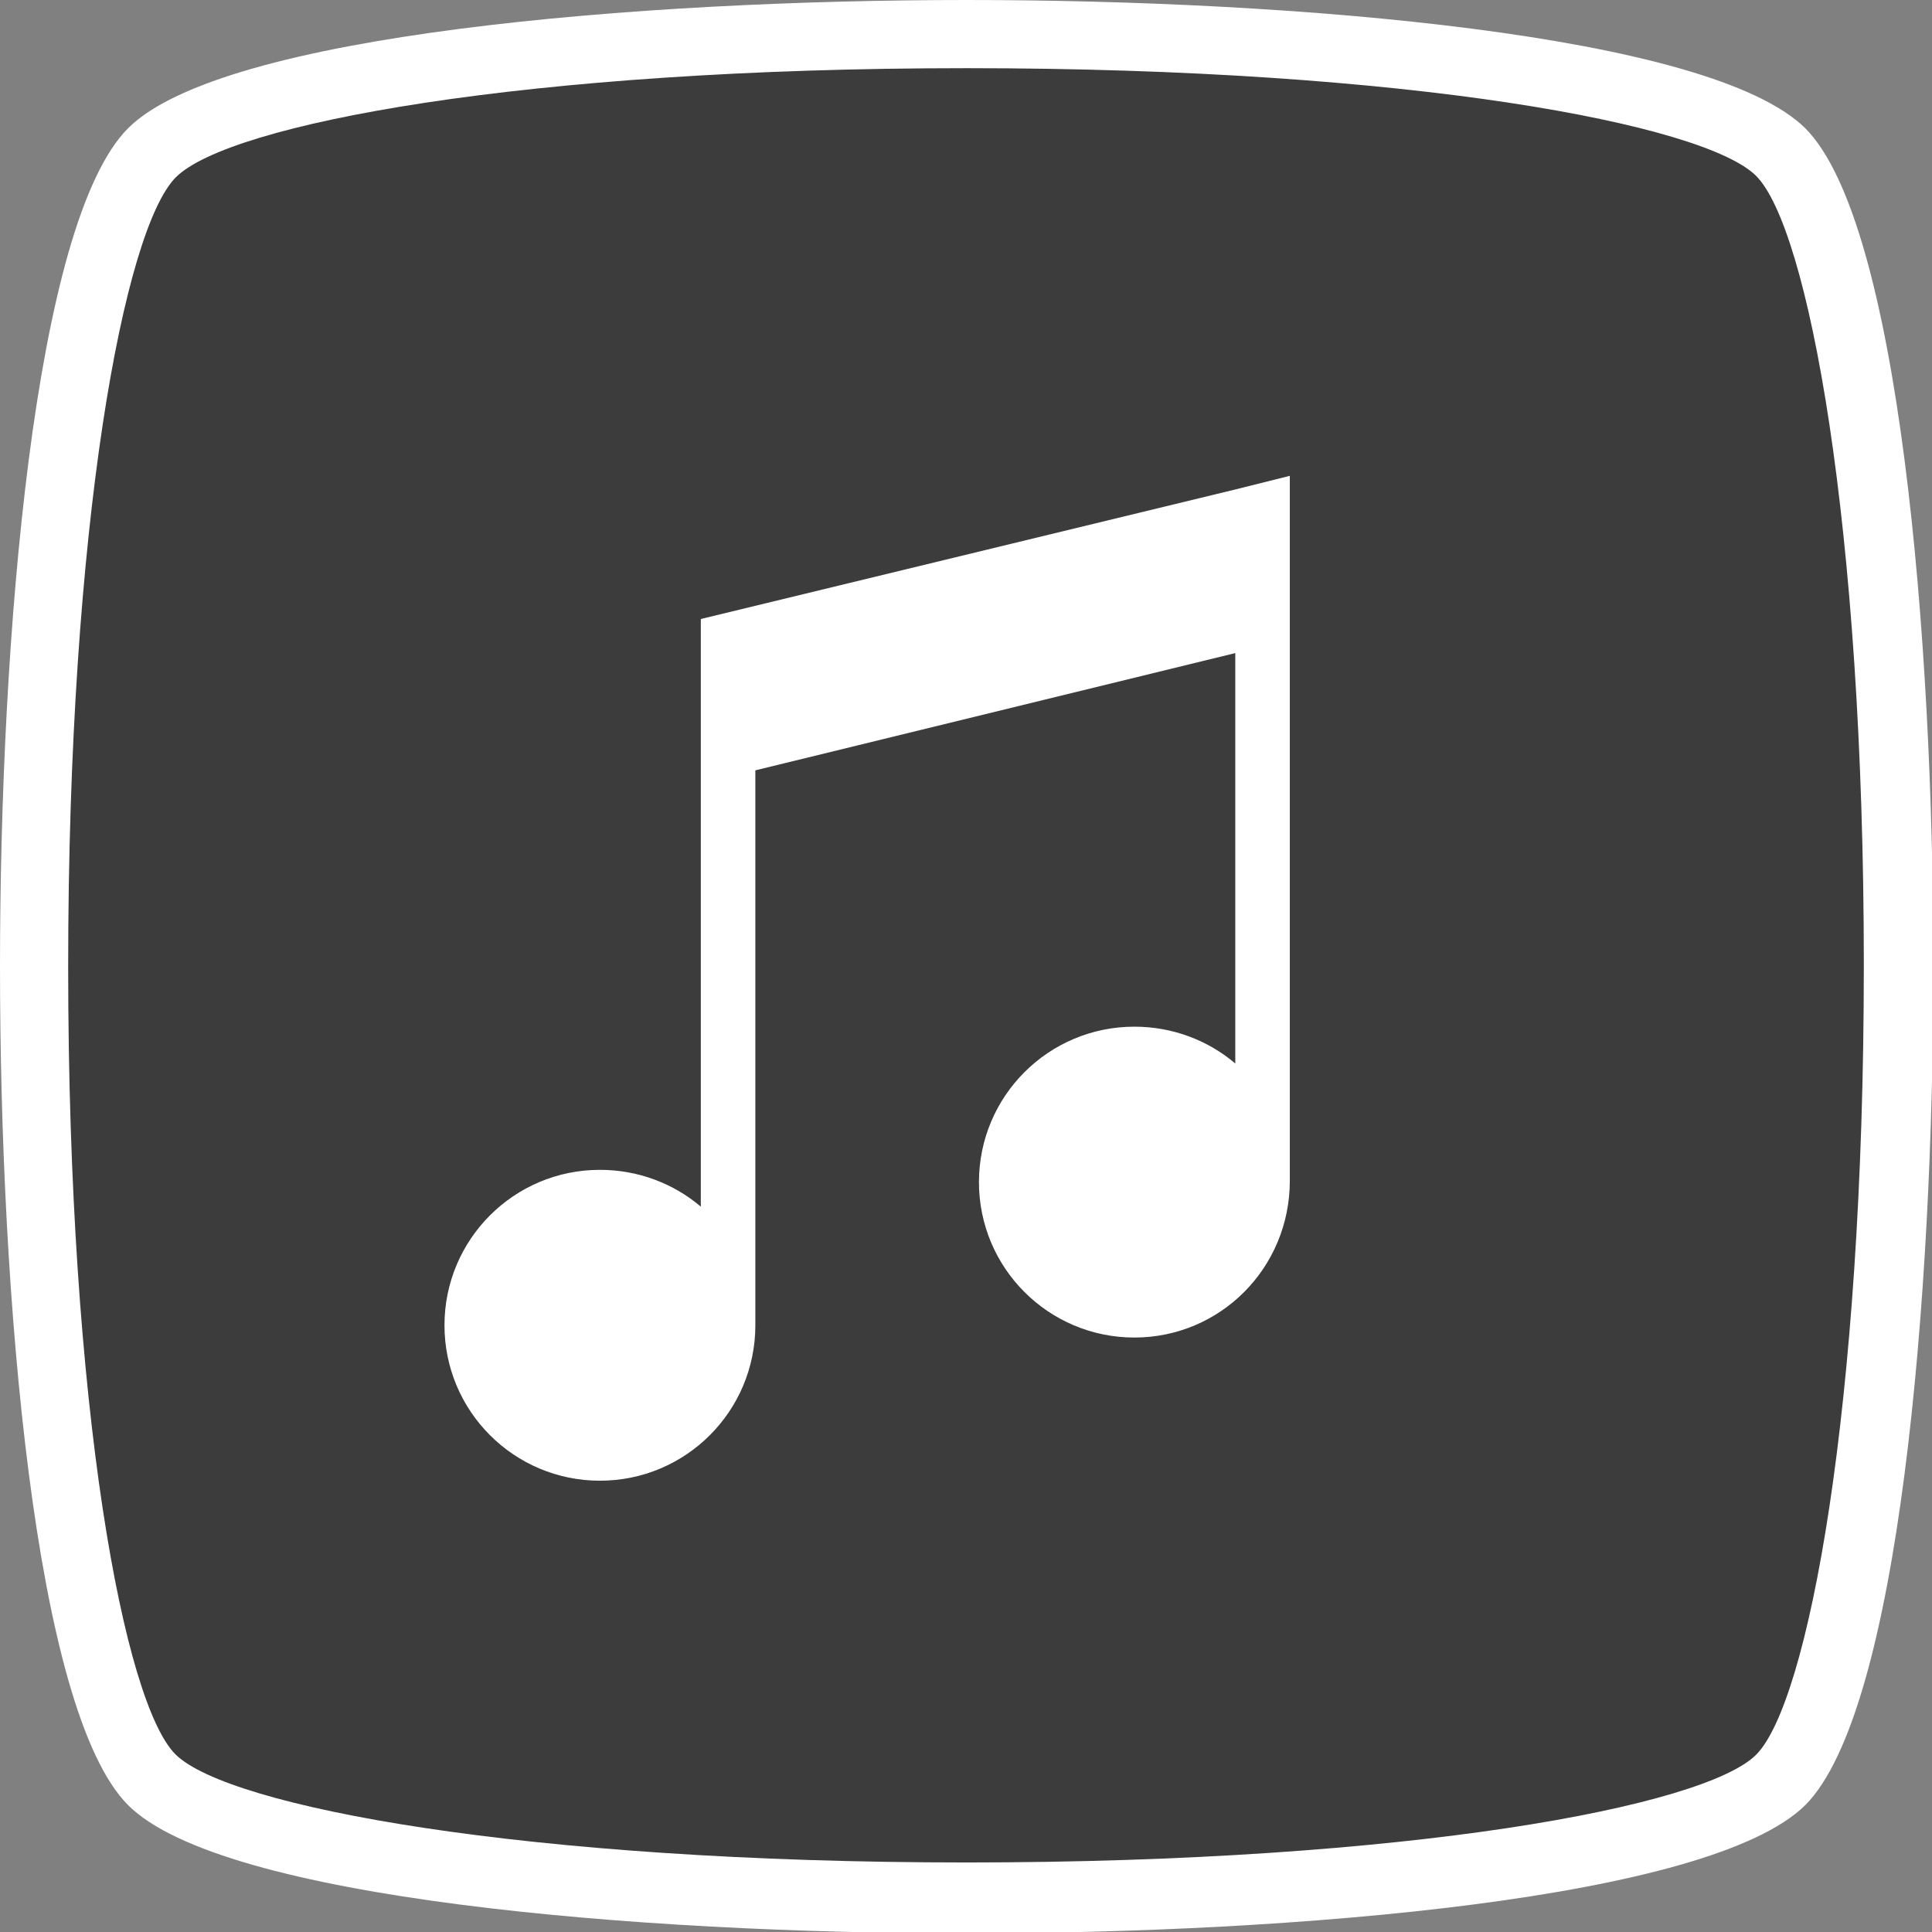
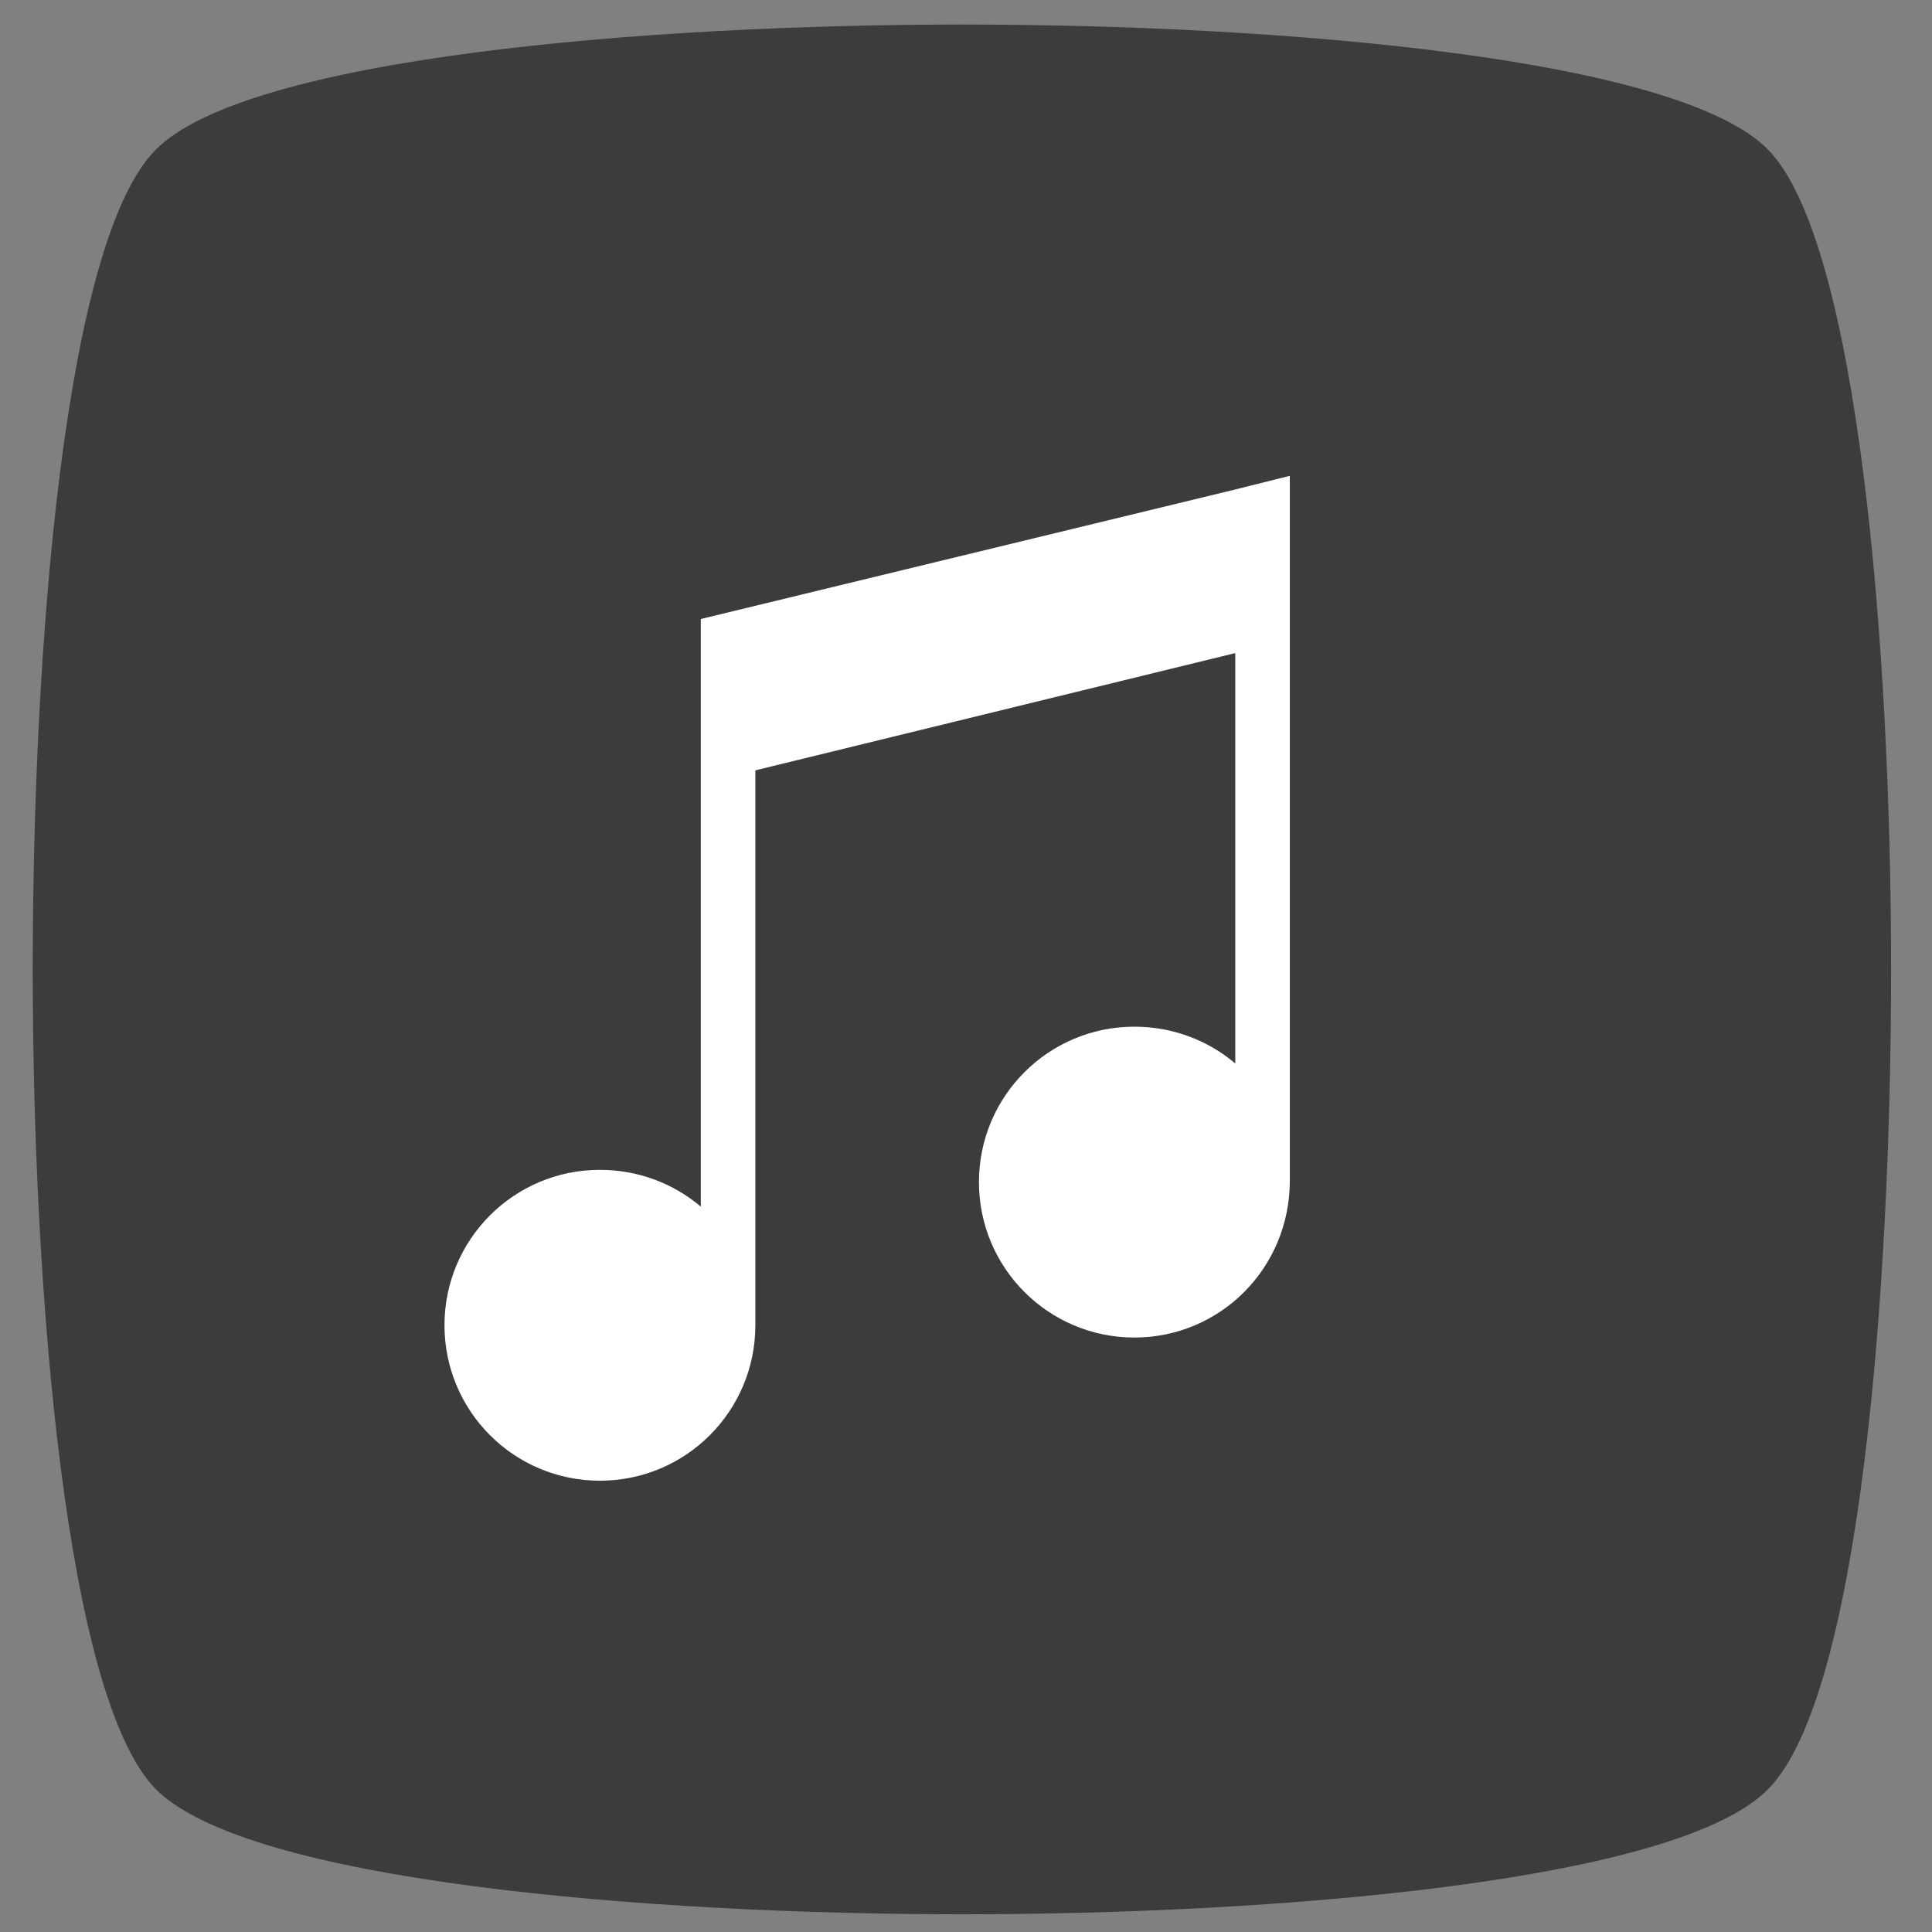
<svg xmlns="http://www.w3.org/2000/svg" version="1.1" id="Ebene_1" x="0px" y="0px" viewBox="0 0 141.7 141.7" style="enable-background:new 0 0 141.7 141.7;" xml:space="preserve">
  <rect x="0" y="0" width="141.7" height="141.7" fill="#808080" stroke="none" />
  <style type="text/css">
	.st0{fill:#3C3C3C;}
	.st1{display:none;}
	.st2{display:inline;fill:#FFFFFF;}
	.st3{display:inline;fill:#3C3C3C;}
	.st4{display:inline;}
	.st5{fill:#FFFFFF;}
</style>
  <g id="bg_white">
    <path class="st0" d="M70.6,1.8c-23.1,0-52.5,2.4-59.2,9.2s-9,36.6-9,60.1s2.4,53.3,9,60.1c6.7,6.8,36,9.2,59.2,9.2   c23.1,0,52.5-2.4,59.1-9.2c6.7-6.8,9-36.6,9-60.1s-2.4-53.3-9-60.1C123.1,4.2,93.7,1.8,70.6,1.8L70.6,1.8z" />
  </g>
  <g id="energie" class="st1">
    <polygon class="st2" points="76.2,43.4 76.2,37.5 65.5,37.5 65.5,43.4 53.3,43.4 53.3,106 88.7,106 88.7,43.4  " />
    <path class="st3" d="M70.9,5c32.5,0,54.1,4.1,57.9,7.9s7.9,25.5,7.9,57.9c0,32.5-4.1,54.1-7.9,57.9c-3.8,3.8-25.5,7.9-57.9,7.9   c-32.5,0-54.1-4.1-58-7.9C9.1,125,5,103.4,5,70.9S9.1,16.8,12.9,13C16.8,9.1,38.4,5,70.9,5 M70.9,0c-24,0-54.6,2.5-61.5,9.4   S0,46.8,0,70.9c0,24,2.5,54.6,9.4,61.5c6.9,6.9,37.5,9.4,61.5,9.4s54.5-2.5,61.5-9.4c6.9-6.9,9.4-37.4,9.4-61.5   c0-24-2.5-54.6-9.4-61.5C125.4,2.5,94.9,0,70.9,0L70.9,0z" />
    <g class="st4">
      <path class="st0" d="M87.2,40.9h-8.5v-2c0-2.2-1.8-4-4-4h-3.6H70h-2.9c-2.2,0-4,1.8-4,4v2h-8.5c-2.2,0-4,1.8-4,4v60    c0,2.2,1.8,4,4,4h32.6c2.2,0,4-1.8,4-4v-60C91.2,42.7,89.4,40.9,87.2,40.9z M67.1,38.9H70h1.1h3.6v2h-7.6V38.9z M87.2,104.9H54.6    v-60h32.6V104.9z" />
      <polygon class="st0" points="65.8,88.3 78.7,70.9 72.4,70.9 75.5,58.9 63.5,76.1 68.8,76.3   " />
    </g>
  </g>
  <g id="licht" class="st1">
    <path class="st2" d="M90.1,67.6c0-10.4-8.7-18.8-19.4-18.8s-19.4,8.4-19.4,18.8c0,6.4,3.4,12.1,8.5,15.5l3.6,7.3v10.9h15.4   l0.5-12.1l2.9-6.3C86.9,79.3,90.1,73.8,90.1,67.6z" />
    <path class="st3" d="M70.9,5c32.5,0,54.1,4.1,57.9,7.9s7.9,25.5,7.9,57.9c0,32.5-4.1,54.1-7.9,57.9c-3.8,3.8-25.5,7.9-57.9,7.9   c-32.5,0-54.1-4.1-58-7.9C9.1,125,5,103.4,5,70.9S9.1,16.8,12.9,13C16.8,9.1,38.4,5,70.9,5 M70.9,0c-24,0-54.6,2.5-61.5,9.4   S0,46.8,0,70.9c0,24,2.5,54.6,9.4,61.5c6.9,6.9,37.5,9.4,61.5,9.4s54.5-2.5,61.5-9.4c6.9-6.9,9.4-37.4,9.4-61.5   c0-24-2.5-54.6-9.4-61.5C125.4,2.5,94.9,0,70.9,0L70.9,0z" />
    <g class="st4">
      <path class="st0" d="M54.8,48.9L52,51.7l-3.9-3.9c-0.8-0.8-0.8-2,0-2.8s2-0.8,2.8,0L54.8,48.9z" />
      <path class="st0" d="M46.3,65.6v3.9h-5.5c-1.1,0-2-0.9-2-2s0.9-2,2-2L46.3,65.6L46.3,65.6z" />
      <path class="st0" d="M91.5,66.7C91,55.7,82,47,70.9,47s-20.1,8.8-20.6,19.7c0,0.3,0,0.6,0,0.9c0,2.3,0.3,4.2,0.9,6    c0,0.1,0.1,0.2,0.1,0.3c0.1,0.4,0.3,0.8,0.5,1.2c0.6,1.5,1.4,3,2.3,4.3c3.1,4.7,6.9,8,6.9,12.8v2v3.9v2c0,2.2,1.8,4,4,4h1.5    c1.1,1.2,2.7,2,4.5,2s3.4-0.8,4.5-2H77c2.2,0,4-1.8,4-4v-8c0-4.8,3.8-8.2,6.9-12.8c0.9-1.3,1.7-2.8,2.3-4.3    c0.2-0.4,0.3-0.8,0.5-1.2c0-0.1,0-0.2,0.1-0.3c0.5-1.8,0.9-3.7,0.9-6C91.5,67.3,91.5,67,91.5,66.7z M76.9,94.2h-0.6h-0.5h-1.3    h-2.1h-1.6c-1.1,0-2,0.9-2,2s0.9,2,2,2h1.6h2.1h1.3h0.5h0.6v2h-12v-2h0.7c1.1,0,2-0.9,2-2s-0.9-2-2-2h-0.7v-0.3v-1.7h2.2h7.7H77    v1.7L76.9,94.2L76.9,94.2z M87.7,67.8c0,0.4,0,0.8-0.1,1.2c0,0.2,0,0.4-0.1,0.6c0,0.3-0.1,0.7-0.2,1c-0.3,1.9-1,3.7-1.9,5.3    c-3.1,5.8-8.5,9.6-8.6,12.3h-4V76.1c1.4-0.4,2.7-1.1,3.7-2.1l0,0l0,0c0.8-0.8,0.8-2,0-2.8s-2-0.8-2.8,0l0,0    c-0.7,0.7-1.7,1.1-2.8,1.1c-1.1,0-2.1-0.4-2.8-1.1l0,0c-0.8-0.8-2-0.8-2.8,0s-0.8,2,0,2.8l0,0c1,1,2.2,1.7,3.6,2.1v12.1h-4    c0-2.9-5.5-6.6-8.6-12.5c-0.7-1.3-1.3-2.7-1.6-4.2v-0.1c-0.1-0.3-0.1-0.5-0.2-0.8c-0.1-0.4-0.1-0.7-0.2-1.1c0-0.2,0-0.3,0-0.5    c0-0.4-0.1-0.8-0.1-1.2c0-0.1,0-0.1,0-0.2c0-9.3,7.5-16.8,16.8-16.8s16.8,7.5,16.8,16.8C87.7,67.7,87.7,67.7,87.7,67.8z" />
      <path class="st0" d="M72.9,43H69v-5.5c0-1.1,0.9-2,2-2s2,0.9,2,2L72.9,43L72.9,43z" />
      <path class="st0" d="M51.7,83l2.3,3.1l-4.4,3.3c-0.9,0.6-2.1,0.5-2.7-0.4c-0.6-0.9-0.5-2.1,0.4-2.7L51.7,83z" />
      <path class="st0" d="M86.9,48.9l2.8,2.8l3.9-3.9c0.8-0.8,0.8-2,0-2.8s-2-0.8-2.8,0L86.9,48.9z" />
      <path class="st0" d="M95.4,65.6v3.9h5.5c1.1,0,2-0.9,2-2s-0.9-2-2-2L95.4,65.6L95.4,65.6z" />
-       <path class="st0" d="M90.1,83l-2.3,3.1l4.4,3.3c0.9,0.6,2.1,0.5,2.7-0.4s0.5-2.1-0.4-2.7L90.1,83z" />
+       <path class="st0" d="M90.1,83l-2.3,3.1c0.9,0.6,2.1,0.5,2.7-0.4s0.5-2.1-0.4-2.7L90.1,83z" />
    </g>
  </g>
  <g id="heizen" class="st1">
    <path class="st3" d="M70.9,5c32.5,0,54.1,4.1,57.9,7.9s7.9,25.5,7.9,57.9c0,32.5-4.1,54.1-7.9,57.9c-3.8,3.8-25.5,7.9-57.9,7.9   c-32.5,0-54.1-4.1-58-7.9C9.1,125,5,103.4,5,70.9S9.1,16.8,12.9,13C16.8,9.1,38.4,5,70.9,5 M70.9,0c-24,0-54.6,2.5-61.5,9.4   S0,46.8,0,70.9c0,24,2.5,54.6,9.4,61.5c6.9,6.9,37.5,9.4,61.5,9.4s54.5-2.5,61.5-9.4c6.9-6.9,9.4-37.4,9.4-61.5   c0-24-2.5-54.6-9.4-61.5C125.4,2.5,94.9,0,70.9,0L70.9,0z" />
    <g class="st4">
      <path class="st0" d="M82.5,76.3V60v-3.9v-3.9v-3.9v-3.9v-3.9v-1c0-6.4-5.2-11.6-11.6-11.6s-11.6,5.2-11.6,11.6v36.8    c-5.6,3.8-9,10.1-9,17c0,11.4,9.3,20.6,20.6,20.6c11.4,0,20.6-9.3,20.6-20.6C91.5,86.4,88.1,80.1,82.5,76.3z M70.9,109.9    c-9.2,0-16.6-7.4-16.6-16.6c0-6.4,3.6-12,9-14.8V39.4c0-4.2,3.4-7.6,7.6-7.6s7.6,3.4,7.6,7.6v1H73c-1.1,0-2,0.9-2,2s0.9,2,2,2h5.5    v3.9H73c-1.1,0-2,0.9-2,2s0.9,2,2,2h5.5v3.9H73c-1.1,0-2,0.9-2,2s0.9,2,2,2h5.5v18.5c5.3,2.8,9,8.3,9,14.8    C87.5,102.5,80,109.9,70.9,109.9z" />
      <path class="st0" d="M74.3,82.6v-12l0,0c-0.1-1.8-1.6-3.1-3.4-3.1s-3.2,1.4-3.4,3.1l0,0v12c-4.8,1.5-8.2,5.9-8.2,11.1    c0,6.4,5.2,11.6,11.6,11.6s11.6-5.2,11.6-11.6C82.5,88.4,79,84,74.3,82.6z" />
    </g>
  </g>
  <g id="sicherheit" class="st1">
    <path class="st3" d="M70.9,5c32.5,0,54.1,4.1,57.9,7.9s7.9,25.5,7.9,57.9c0,32.5-4.1,54.1-7.9,57.9c-3.8,3.8-25.5,7.9-57.9,7.9   c-32.5,0-54.1-4.1-58-7.9C9.1,125,5,103.4,5,70.9S9.1,16.8,12.9,13C16.8,9.1,38.4,5,70.9,5 M70.9,0c-24,0-54.6,2.5-61.5,9.4   S0,46.8,0,70.9c0,24,2.5,54.6,9.4,61.5c6.9,6.9,37.5,9.4,61.5,9.4s54.5-2.5,61.5-9.4c6.9-6.9,9.4-37.4,9.4-61.5   c0-24-2.5-54.6-9.4-61.5C125.4,2.5,94.9,0,70.9,0L70.9,0z" />
    <path class="st3" d="M70.9,31.9c-10.2,0-18.4,8.2-18.4,18.4c0,7,3.9,13,9.6,16.2v3.1V70v4c0,0.5,0.2,0.9,0.5,1.2l3.7,3.7l-2.9,2.9   c-0.3,0.3-0.5,0.8-0.5,1.2c0,0.2,0,0.4,0.1,0.6l0,0c0,0.1,0.1,0.2,0.1,0.2c0,0.1,0.1,0.1,0.1,0.2s0.1,0.1,0.1,0.2   c0.1,0.1,0.1,0.1,0.2,0.2l2.9,2.9l-3,3c-0.3,0.3-0.5,0.8-0.5,1.2c0,0.2,0,0.4,0.1,0.6l0,0c0,0.1,0.1,0.2,0.1,0.2   c0,0.1,0.1,0.1,0.1,0.2c0.1,0.1,0.2,0.2,0.3,0.3l2.9,2.9l-2.9,2.9l0,0c0,0-0.1,0-0.1,0.1c-0.3,0.3-0.5,0.8-0.5,1.2   c0,0.2,0,0.4,0.1,0.6l0,0c0,0.1,0.1,0.2,0.1,0.2c0,0.1,0.1,0.1,0.1,0.2s0.1,0.1,0.1,0.2c0.1,0.1,0.1,0.1,0.2,0.2l0,0   c0,0,0.1,0,0.1,0.1l10.6,7.8c1.1,0.8,2.5,0.9,3.7,0.3s1.9-1.8,1.9-3.2V70v-0.4v-3.1c5.7-3.1,9.6-9.2,9.6-16.2   C89.3,40.1,81,31.9,70.9,31.9z M70.9,37.1c2.9,0,5.3,2.4,5.3,5.3c0,2.9-2.4,5.3-5.3,5.3s-5.3-2.4-5.3-5.3   C65.6,39.4,67.9,37.1,70.9,37.1z M75.8,70v30.2c0,1-0.8,1.8-1.8,1.8s-1.8-0.8-1.8-1.8V70v-0.4v-0.9c1.2-0.1,2.4-0.3,3.5-0.6v1.5V70   H75.8z" />
  </g>
  <g id="Ebene_6">
-     <path class="st5" d="M70.9,5c32.5,0,54.1,4.1,57.9,7.9s7.9,25.5,7.9,57.9c0,32.5-4.1,54.1-7.9,57.9c-3.8,3.8-25.5,7.9-57.9,7.9   c-32.5,0-54.1-4.1-58-7.9C9.1,125,5,103.4,5,70.9S9.1,16.8,12.9,13C16.8,9.1,38.4,5,70.9,5 M70.9,0c-24,0-54.6,2.5-61.5,9.4   S0,46.8,0,70.9c0,24,2.5,54.6,9.4,61.5c6.9,6.9,37.5,9.4,61.5,9.4s54.5-2.5,61.5-9.4c6.9-6.9,9.4-37.4,9.4-61.5   c0-24-2.5-54.6-9.4-61.5C125.4,2.5,94.9,0,70.9,0L70.9,0z" />
    <path class="st5" d="M94.6,86.6V46.9v-12l-4,1l-39.2,9.5l0,0l0,0l0,0v12l0,0v31.1c-2-1.7-4.6-2.7-7.4-2.7   c-6.3,0-11.4,5.1-11.4,11.4s5.1,11.4,11.4,11.4s11.4-5.1,11.4-11.4V56.5l35.2-8.6V78c-2-1.7-4.6-2.7-7.4-2.7   c-6.3,0-11.4,5.1-11.4,11.4s5.1,11.4,11.4,11.4C89.5,98.1,94.6,93,94.6,86.6C94.6,86.7,94.6,86.6,94.6,86.6z" />
  </g>
</svg>